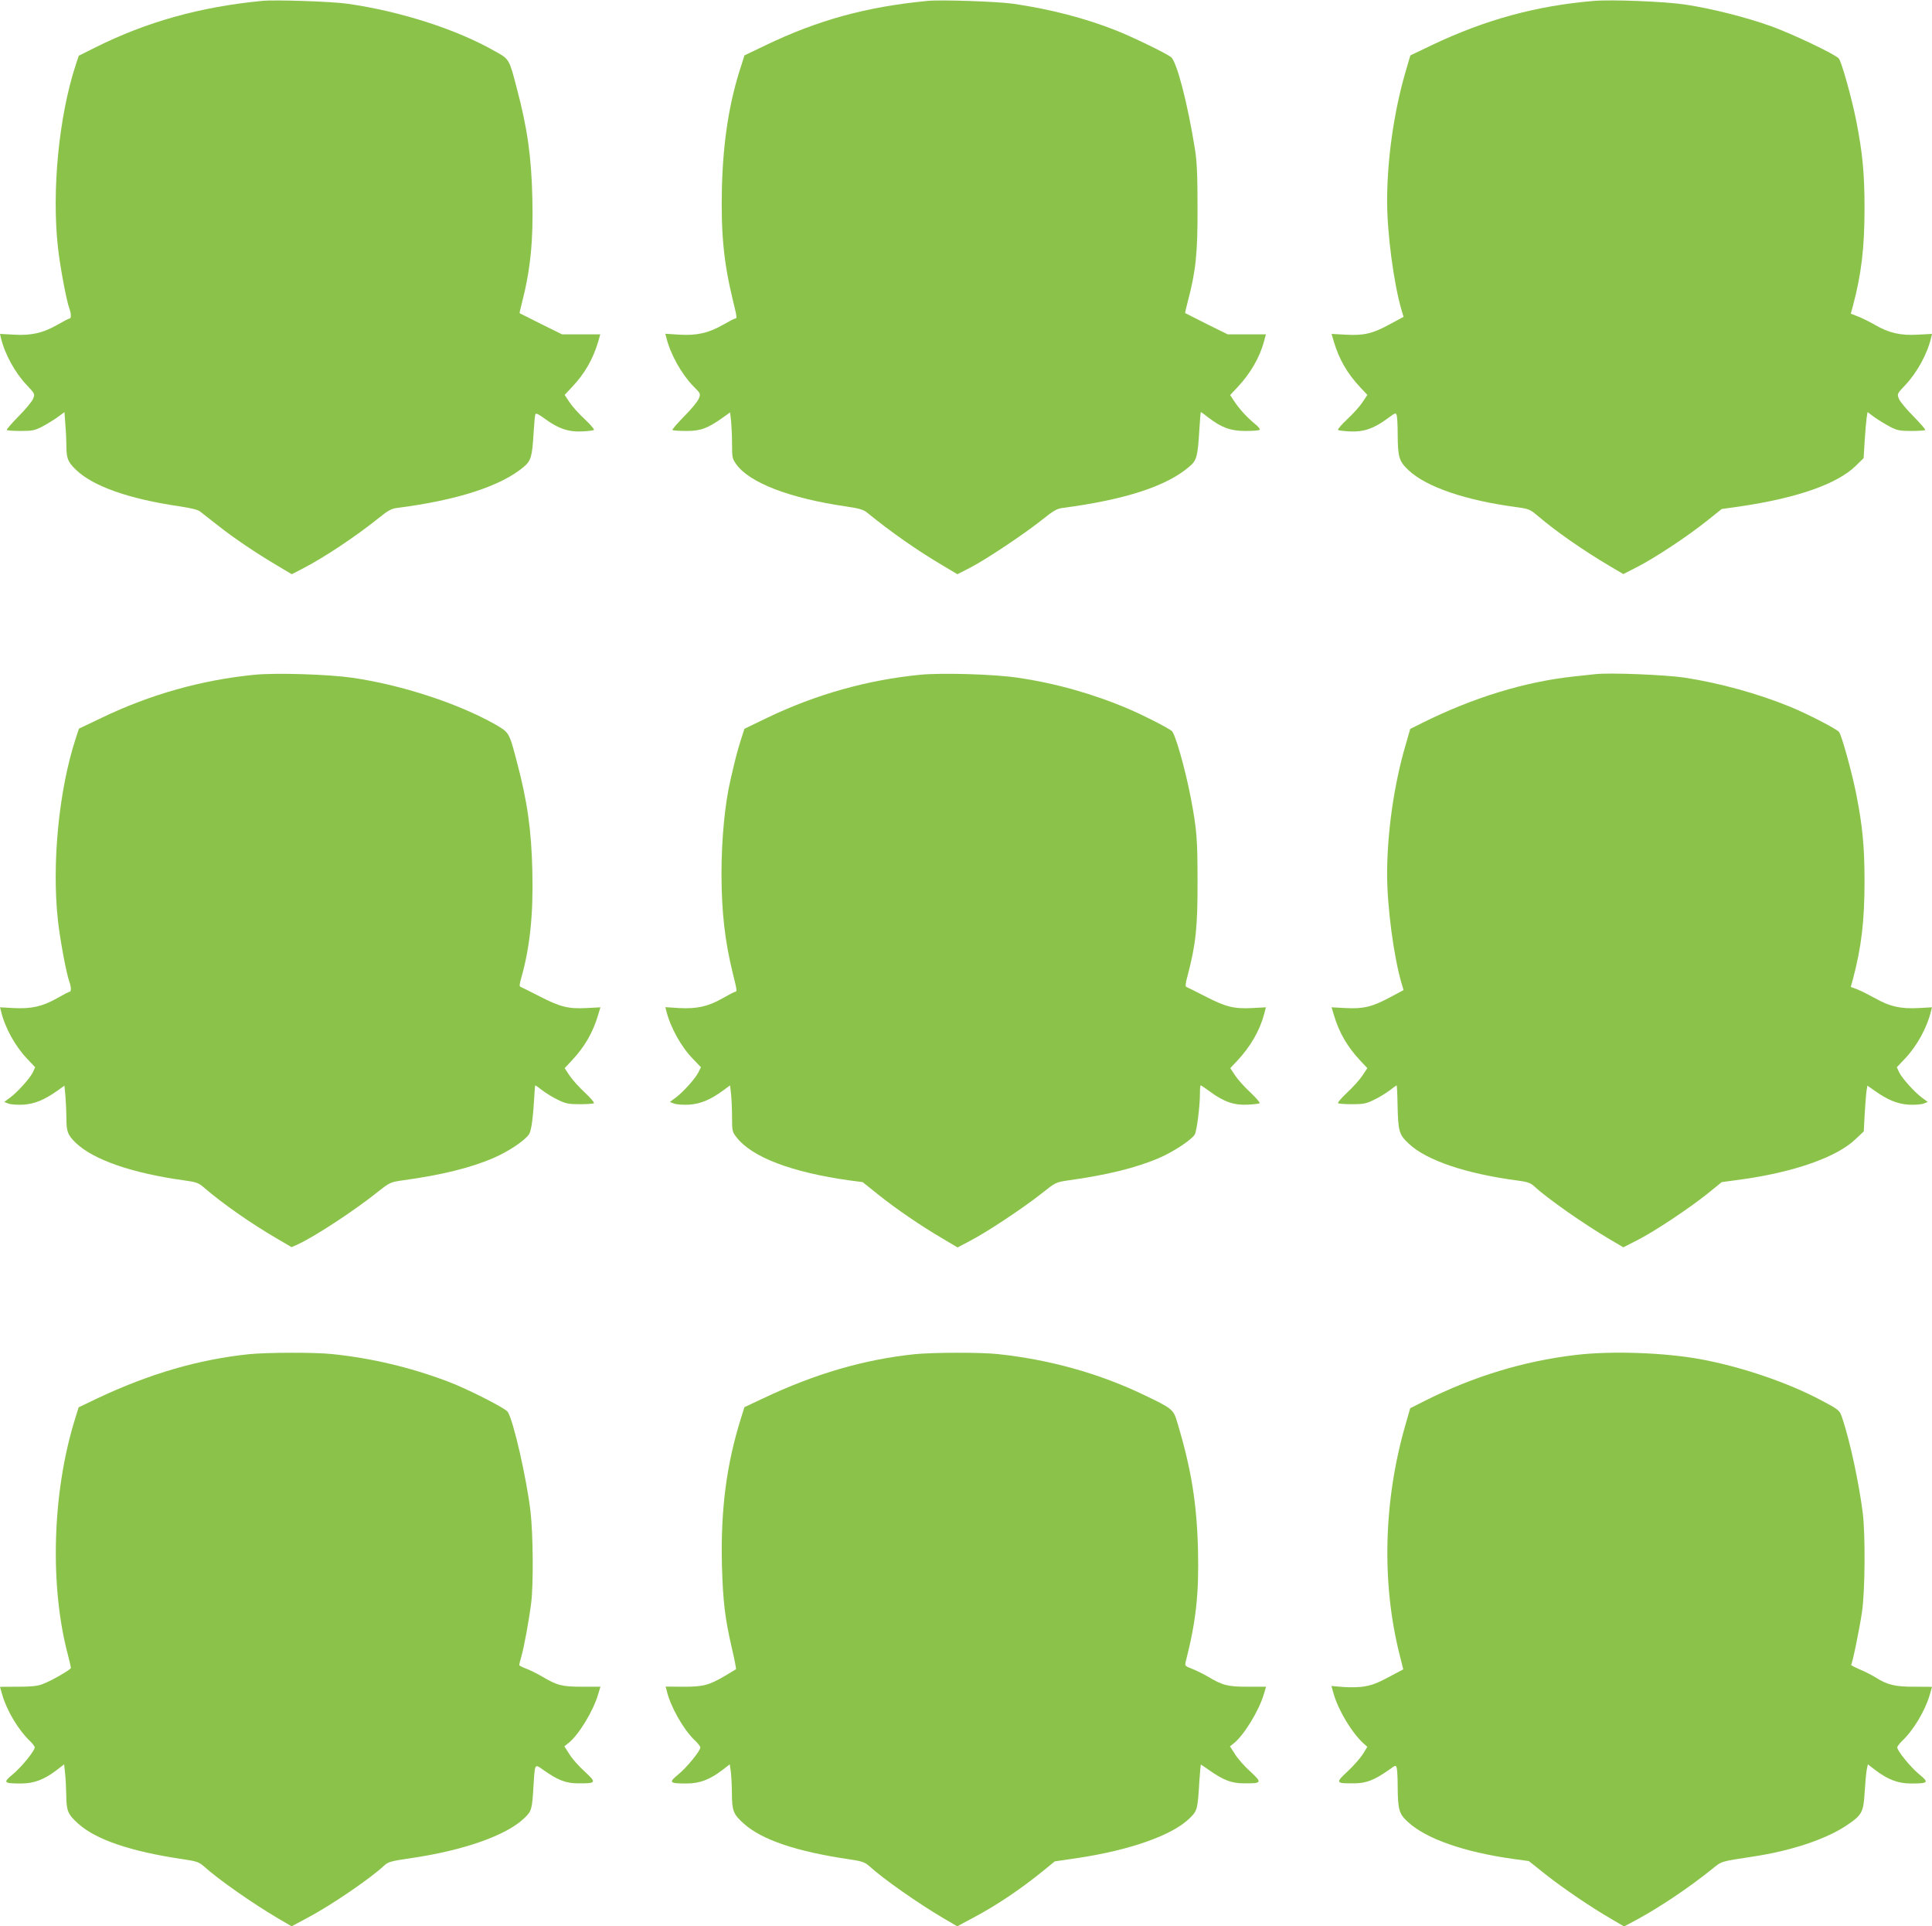
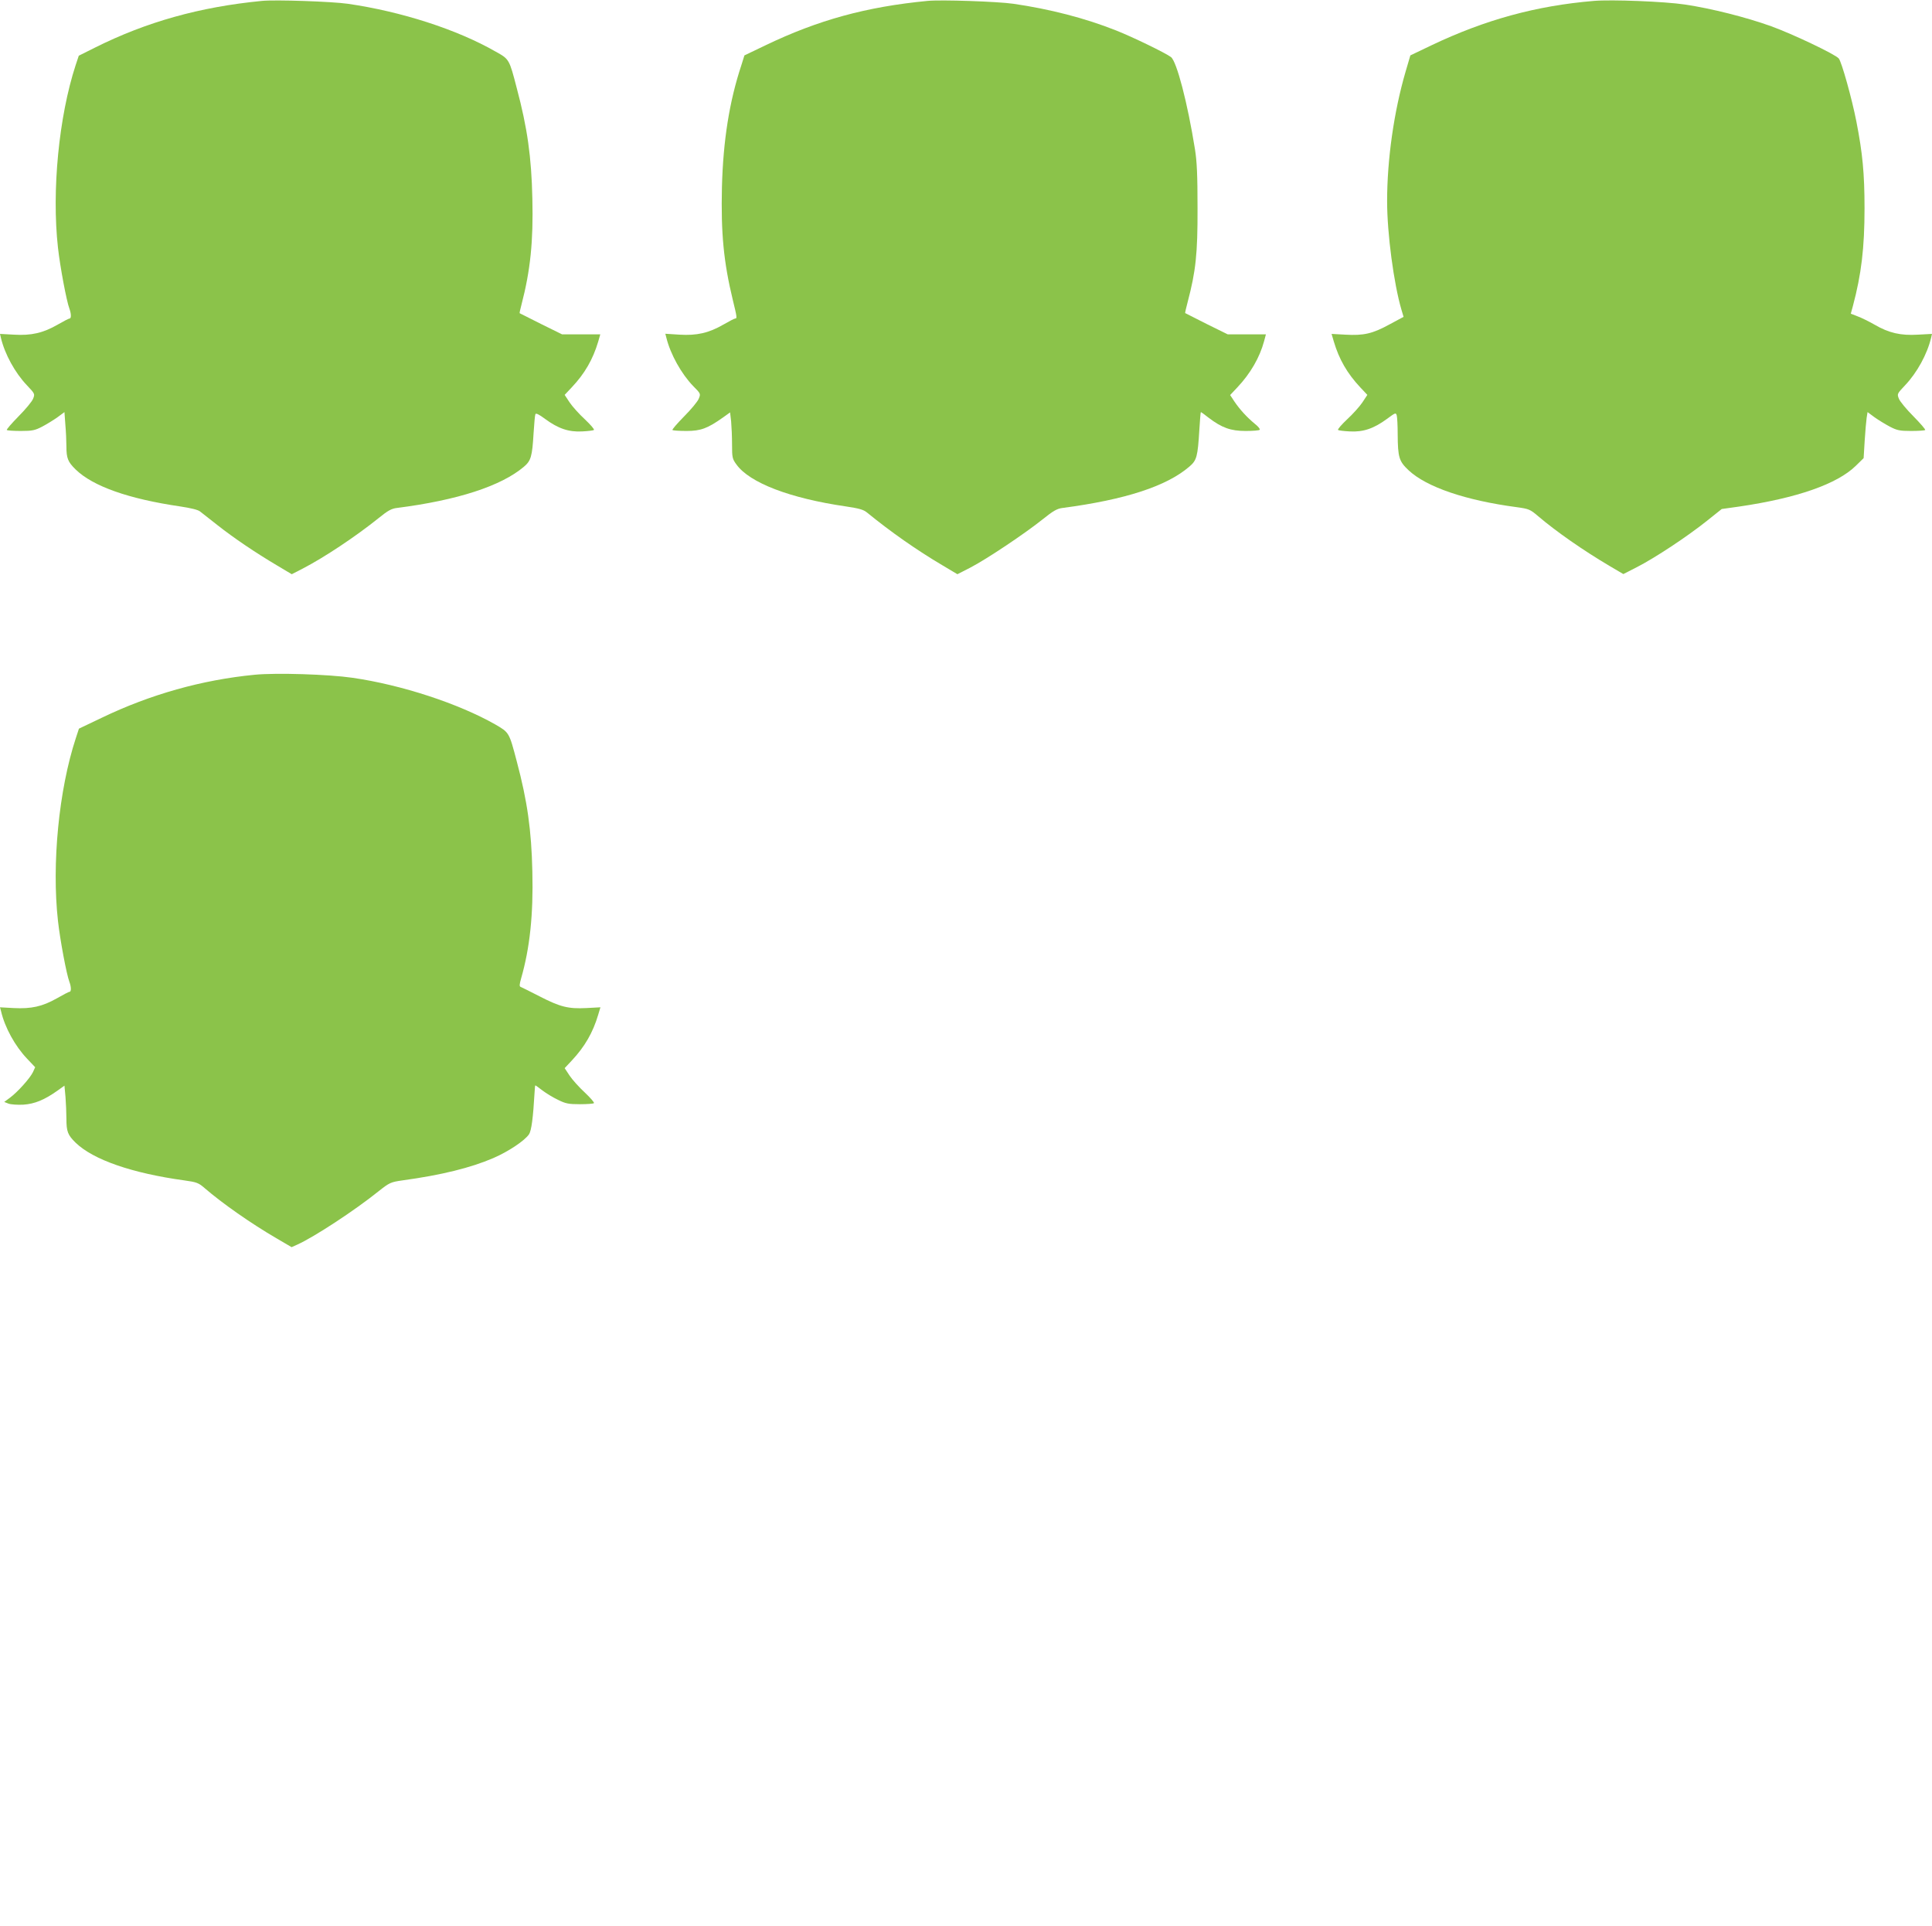
<svg xmlns="http://www.w3.org/2000/svg" version="1.0" width="1280pt" height="1276pt" viewBox="0 0 1280 1276" preserveAspectRatio="xMidYMid meet">
  <g transform="translate(0,1276) scale(0.1,-0.1)" fill="#8bc34a" stroke="none">
    <path d="M1735 12754 c-412 -40 -765 -139 -1107 -310 l-106 -53 -21 -63 c-111 -340 -159 -832 -117 -1208 14 -127 57 -356 76 -405 12 -33 13 -65 1 -65 -5 0 -40 -18 -78 -40 -97 -56 -176 -74 -290 -67 l-93 5 6 -26 c26 -109 94 -232 172 -314 54 -57 54 -58 41 -90 -7 -18 -51 -71 -97 -117 -45 -46 -80 -86 -77 -90 4 -3 46 -6 93 -6 76 0 94 4 142 29 30 16 76 44 101 62 l46 34 6 -83 c4 -45 7 -110 7 -144 0 -79 10 -103 61 -153 115 -112 352 -195 693 -245 67 -10 118 -22 131 -33 12 -9 64 -50 116 -91 109 -86 253 -183 393 -266 l99 -59 72 37 c143 74 352 213 505 336 59 48 84 62 120 66 400 51 690 145 841 273 47 40 55 68 64 221 4 63 9 120 12 127 3 9 24 -1 64 -31 87 -64 157 -88 246 -83 39 2 75 6 78 10 4 4 -23 35 -60 70 -37 34 -83 85 -101 112 l-33 50 47 50 c86 91 140 185 175 302 l14 49 -126 0 -127 0 -140 69 c-76 39 -140 70 -141 71 -2 1 4 26 12 57 59 226 79 420 72 703 -6 275 -33 467 -103 730 -50 193 -50 193 -140 243 -256 147 -626 266 -980 317 -103 15 -481 28 -569 19z" />
    <path d="M6145 12754 c-406 -39 -725 -127 -1071 -293 l-142 -68 -20 -64 c-80 -241 -121 -501 -129 -809 -7 -304 11 -495 72 -747 28 -114 29 -123 16 -123 -5 0 -40 -18 -78 -40 -97 -56 -176 -74 -291 -67 l-94 6 7 -27 c27 -109 99 -238 177 -319 51 -51 51 -52 37 -85 -7 -18 -51 -71 -97 -117 -45 -46 -80 -86 -77 -90 4 -3 46 -6 93 -6 95 0 140 17 243 90 l46 33 7 -60 c3 -34 6 -102 6 -153 0 -86 2 -95 29 -132 88 -122 355 -224 726 -278 87 -13 116 -21 140 -41 157 -128 328 -248 499 -349 l99 -59 86 44 c108 56 362 226 478 319 71 57 97 72 133 76 416 55 689 144 840 274 49 42 55 65 66 244 4 64 8 117 10 117 2 0 25 -16 51 -37 88 -67 147 -88 245 -88 47 0 90 3 94 8 4 4 -10 22 -32 39 -53 44 -99 94 -135 147 l-29 44 48 51 c86 91 148 198 177 306 l12 45 -127 0 -126 0 -140 69 c-76 39 -140 71 -142 72 -1 1 6 35 17 75 53 201 66 318 65 619 0 220 -4 309 -17 391 -49 307 -121 582 -159 611 -36 27 -254 133 -363 176 -206 82 -440 142 -681 177 -103 15 -481 28 -569 19z" />
    <path d="M10560 12754 c-383 -32 -721 -125 -1076 -294 l-140 -67 -32 -109 c-77 -264 -122 -580 -122 -857 0 -214 44 -545 95 -719 l14 -47 -93 -50 c-113 -62 -172 -75 -293 -68 l-91 5 15 -51 c35 -118 89 -211 175 -303 l47 -50 -33 -50 c-18 -27 -64 -78 -101 -112 -37 -35 -64 -66 -60 -70 3 -4 39 -8 78 -10 89 -5 159 19 246 83 57 42 59 43 65 22 3 -12 6 -67 6 -122 1 -157 9 -181 74 -242 119 -110 376 -198 716 -243 79 -11 87 -14 140 -59 118 -101 302 -229 475 -331 l90 -53 92 47 c117 60 331 201 461 305 l99 79 114 16 c383 56 651 149 775 271 l51 50 7 115 c4 63 10 132 13 152 l6 38 46 -34 c25 -18 71 -46 101 -62 48 -25 66 -29 142 -29 47 0 89 3 93 6 3 4 -32 44 -77 90 -46 46 -90 99 -97 117 -13 32 -13 33 41 90 78 82 146 205 172 314 l6 26 -93 -5 c-114 -7 -193 11 -287 66 -37 21 -87 46 -112 55 l-46 18 14 51 c56 210 77 385 77 647 0 231 -13 365 -54 575 -29 149 -98 397 -117 418 -26 29 -304 161 -447 213 -167 60 -397 118 -572 144 -132 20 -486 34 -603 24z" />
    <path d="M1687 8290 c-349 -34 -691 -130 -1013 -285 l-151 -72 -21 -64 c-112 -341 -160 -832 -118 -1209 14 -127 57 -356 76 -405 12 -32 13 -65 1 -65 -5 0 -43 -20 -85 -44 -96 -54 -168 -70 -286 -64 l-90 5 7 -26 c25 -108 93 -231 172 -314 l54 -57 -15 -33 c-20 -41 -102 -132 -152 -169 l-38 -28 28 -11 c16 -6 60 -9 99 -7 75 5 140 32 226 93 l46 33 7 -76 c3 -41 6 -106 6 -143 0 -85 9 -108 61 -159 117 -113 373 -202 722 -250 80 -11 93 -16 133 -51 116 -100 305 -233 477 -333 l99 -58 40 18 c110 50 378 225 537 353 71 56 79 60 155 71 263 36 455 84 604 148 100 43 209 116 237 158 16 25 27 107 37 282 1 23 3 42 5 42 1 0 23 -15 47 -34 25 -19 71 -47 103 -62 50 -25 70 -29 145 -29 47 0 89 3 93 7 4 4 -23 35 -60 70 -37 34 -83 85 -101 112 l-33 50 47 50 c86 92 140 185 175 303 l15 50 -93 -5 c-120 -6 -173 7 -311 78 -62 32 -117 59 -124 62 -10 3 -9 16 3 58 57 199 81 420 74 705 -6 275 -33 467 -103 730 -51 194 -50 192 -143 246 -243 138 -620 262 -946 309 -159 23 -505 34 -648 20z" />
-     <path d="M6097 8290 c-349 -34 -691 -130 -1014 -285 l-151 -73 -25 -78 c-22 -70 -34 -115 -67 -259 -38 -161 -60 -398 -60 -625 1 -256 22 -443 76 -662 27 -108 28 -118 15 -118 -5 0 -43 -20 -85 -44 -96 -54 -168 -70 -287 -64 l-91 6 7 -27 c27 -108 99 -238 178 -318 l51 -53 -16 -32 c-20 -42 -102 -133 -152 -170 l-38 -28 28 -11 c16 -6 60 -9 99 -7 76 5 141 32 226 94 l46 34 7 -62 c3 -33 6 -102 6 -153 0 -84 2 -94 28 -127 102 -134 366 -234 752 -288 l85 -11 100 -80 c118 -95 291 -213 430 -294 l99 -59 85 45 c112 58 351 217 471 312 93 74 95 75 175 87 260 36 455 84 607 150 91 39 209 117 233 153 14 22 35 187 35 278 0 27 2 49 5 49 3 0 32 -20 65 -44 88 -65 158 -89 247 -84 39 2 75 6 78 10 4 4 -23 35 -60 70 -37 34 -83 85 -101 112 l-33 50 47 50 c86 92 148 198 177 307 l12 46 -92 -5 c-120 -6 -173 7 -311 78 -62 32 -117 59 -124 62 -8 2 -6 24 9 78 53 202 66 318 65 620 0 281 -5 344 -43 546 -39 204 -105 434 -128 452 -39 28 -184 102 -287 146 -232 99 -483 170 -731 206 -158 24 -504 34 -648 20z" />
-     <path d="M10570 8294 c-19 -2 -82 -9 -140 -15 -327 -35 -671 -140 -1011 -310 l-76 -38 -31 -108 c-77 -263 -122 -580 -122 -856 0 -214 44 -545 95 -719 l14 -47 -92 -49 c-116 -62 -173 -76 -292 -70 l-93 5 15 -50 c35 -118 89 -211 175 -303 l47 -50 -33 -50 c-18 -27 -64 -78 -101 -112 -37 -35 -64 -66 -60 -70 4 -4 46 -7 93 -7 75 0 95 4 145 29 32 15 78 43 103 62 24 19 46 34 47 34 2 0 5 -55 6 -122 4 -184 9 -203 75 -265 119 -111 378 -198 716 -243 70 -9 90 -16 115 -39 87 -81 326 -248 500 -351 l90 -53 94 48 c114 58 341 209 467 310 l91 74 119 16 c356 48 644 149 768 269 l54 51 6 115 c4 63 9 131 12 152 l6 36 47 -33 c86 -61 151 -88 226 -93 39 -2 83 1 99 7 l28 11 -38 28 c-50 37 -132 128 -152 169 l-15 33 54 57 c79 83 147 206 172 314 l7 26 -90 -5 c-117 -6 -190 10 -283 63 -42 23 -95 50 -120 60 l-45 17 14 51 c56 210 77 385 77 647 0 231 -13 365 -54 575 -28 143 -98 397 -115 416 -19 22 -206 118 -319 165 -217 89 -470 159 -705 195 -128 19 -498 34 -590 23z" />
-     <path d="M1650 3789 c-335 -35 -659 -129 -1008 -294 l-121 -58 -25 -81 c-150 -483 -168 -1104 -45 -1563 10 -40 19 -77 19 -82 0 -11 -131 -87 -189 -108 -34 -13 -77 -17 -163 -17 -65 0 -118 0 -118 -1 0 -1 7 -26 16 -56 31 -105 109 -234 183 -303 17 -17 31 -35 31 -42 0 -23 -89 -132 -145 -178 -67 -55 -62 -61 55 -61 85 0 154 26 237 90 l48 37 6 -59 c4 -32 7 -98 8 -146 1 -104 11 -127 79 -188 118 -106 346 -184 691 -235 93 -14 109 -19 141 -47 93 -85 323 -246 493 -346 l89 -52 103 55 c156 82 418 261 510 347 27 25 45 30 175 49 351 51 634 151 752 264 51 49 53 56 63 221 9 144 7 141 63 101 96 -68 150 -90 232 -90 121 -1 124 4 45 77 -38 34 -84 86 -102 115 l-34 53 26 21 c69 54 165 212 198 324 l15 50 -122 0 c-133 0 -166 9 -265 68 -31 18 -77 41 -103 51 -27 10 -48 21 -48 25 0 3 6 29 14 56 18 61 51 242 65 354 16 124 13 454 -4 605 -26 221 -113 603 -151 662 -15 24 -273 155 -399 202 -251 94 -504 154 -767 181 -115 12 -427 11 -548 -1z" />
-     <path d="M6060 3789 c-335 -35 -659 -129 -1007 -294 l-121 -57 -21 -67 c-98 -310 -137 -612 -128 -981 7 -239 19 -346 67 -554 17 -71 28 -131 26 -134 -3 -2 -35 -21 -71 -43 -110 -64 -145 -73 -277 -73 l-118 1 7 -26 c23 -102 108 -254 182 -326 23 -21 41 -44 41 -51 0 -23 -89 -132 -145 -178 -67 -55 -62 -61 55 -61 85 0 154 26 237 90 l48 37 7 -49 c3 -26 7 -92 7 -146 1 -115 10 -136 79 -198 118 -106 346 -184 691 -235 93 -14 109 -19 141 -47 93 -85 323 -246 493 -346 l89 -52 101 54 c159 84 319 192 468 313 l77 63 143 21 c353 52 637 152 751 265 51 50 53 58 64 245 4 61 9 110 10 110 2 0 25 -15 51 -34 97 -68 151 -90 233 -90 121 -1 124 4 45 77 -38 34 -84 86 -102 115 l-34 53 25 20 c67 53 167 216 199 325 l15 50 -122 0 c-133 0 -166 9 -265 68 -31 18 -78 41 -104 51 -44 17 -48 20 -42 44 69 270 89 449 82 746 -8 309 -45 538 -139 848 -24 80 -32 87 -225 179 -295 141 -623 232 -965 268 -115 12 -427 11 -548 -1z" />
-     <path d="M10440 3784 c-347 -41 -677 -142 -1000 -304 l-97 -49 -31 -108 c-146 -504 -160 -1051 -38 -1530 l23 -92 -51 -27 c-117 -63 -144 -74 -201 -85 -35 -7 -94 -8 -142 -5 l-82 7 15 -53 c33 -112 119 -255 197 -327 l26 -23 -30 -49 c-17 -26 -62 -78 -101 -114 -82 -76 -79 -80 42 -79 82 0 136 22 232 89 45 33 46 33 52 12 3 -12 6 -67 6 -122 1 -153 9 -182 68 -235 120 -111 370 -199 699 -245 l102 -14 108 -86 c118 -94 312 -225 441 -299 l82 -48 88 47 c153 83 343 211 492 331 70 56 53 51 275 85 252 38 480 114 617 205 105 70 114 87 122 224 4 63 10 130 14 148 l7 34 48 -37 c84 -64 152 -90 237 -90 117 0 122 6 55 61 -56 46 -145 155 -145 178 0 7 14 25 31 42 74 69 152 198 183 303 9 30 16 55 16 56 0 1 -53 1 -117 1 -128 0 -179 12 -257 62 -23 14 -69 38 -103 52 -35 15 -61 29 -59 31 9 9 56 240 72 349 21 140 23 517 5 660 -26 199 -81 459 -132 615 -21 64 -18 62 -144 129 -218 116 -525 221 -795 271 -242 45 -594 57 -830 29z" />
  </g>
</svg>